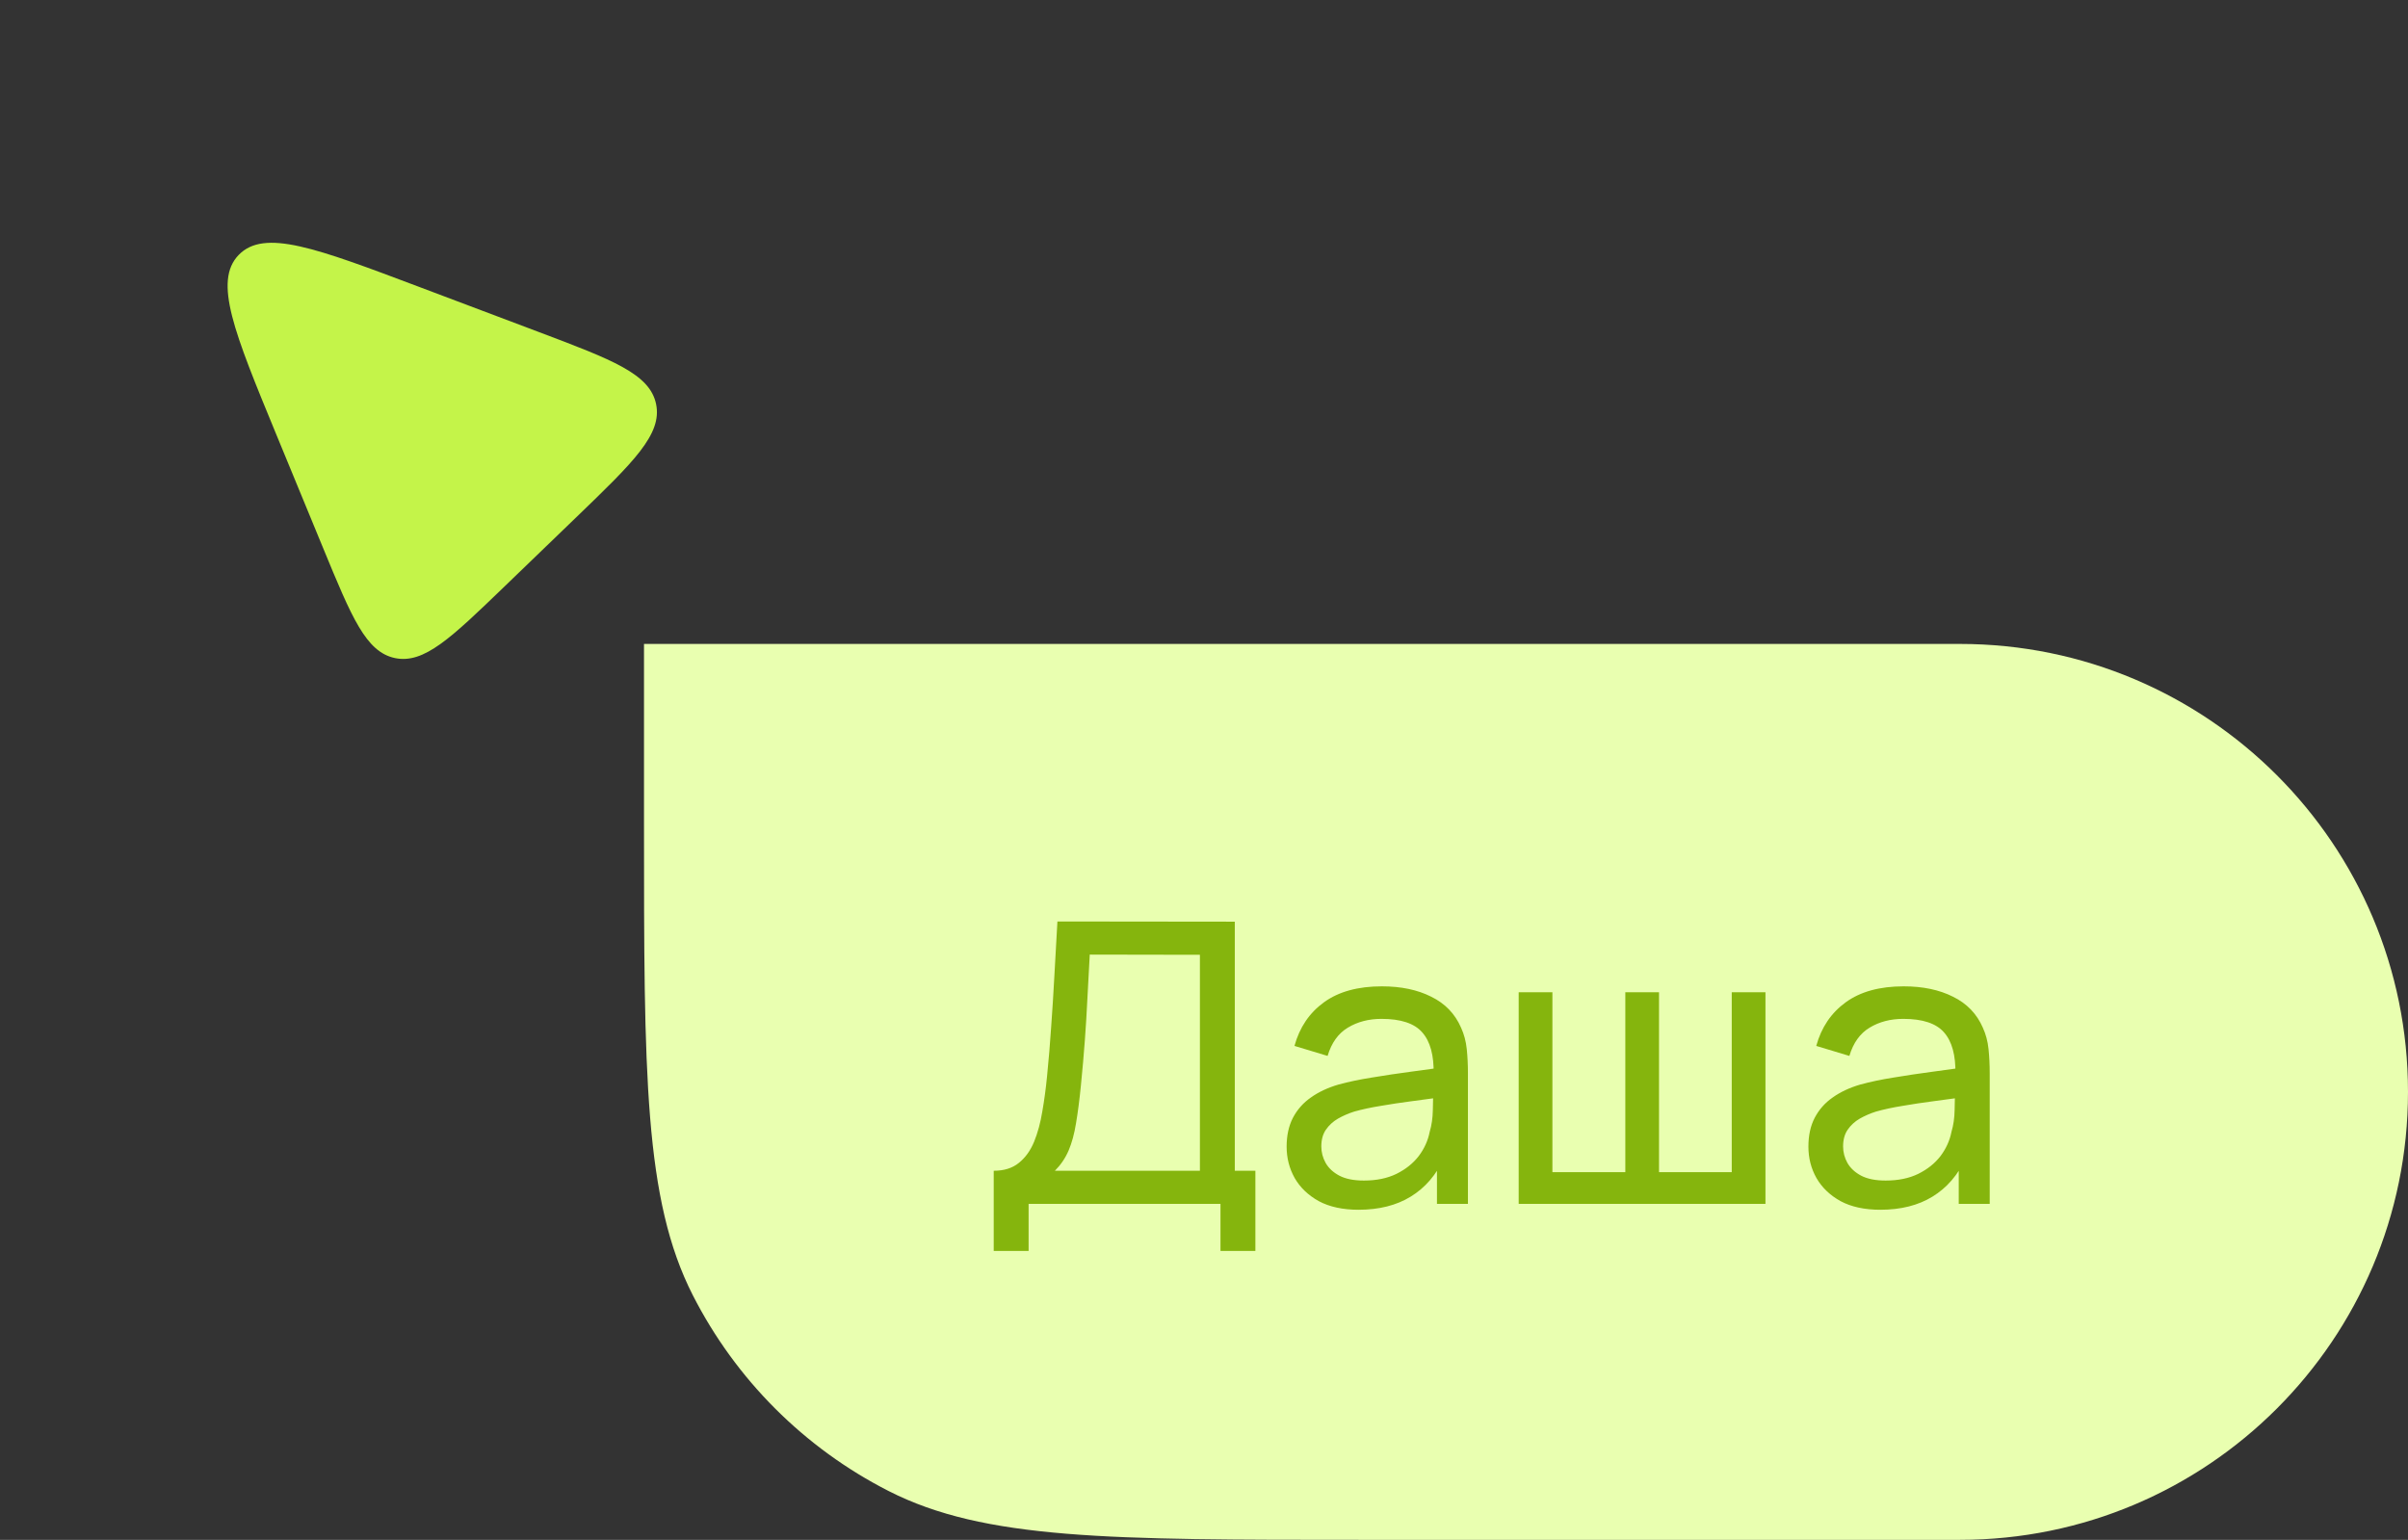
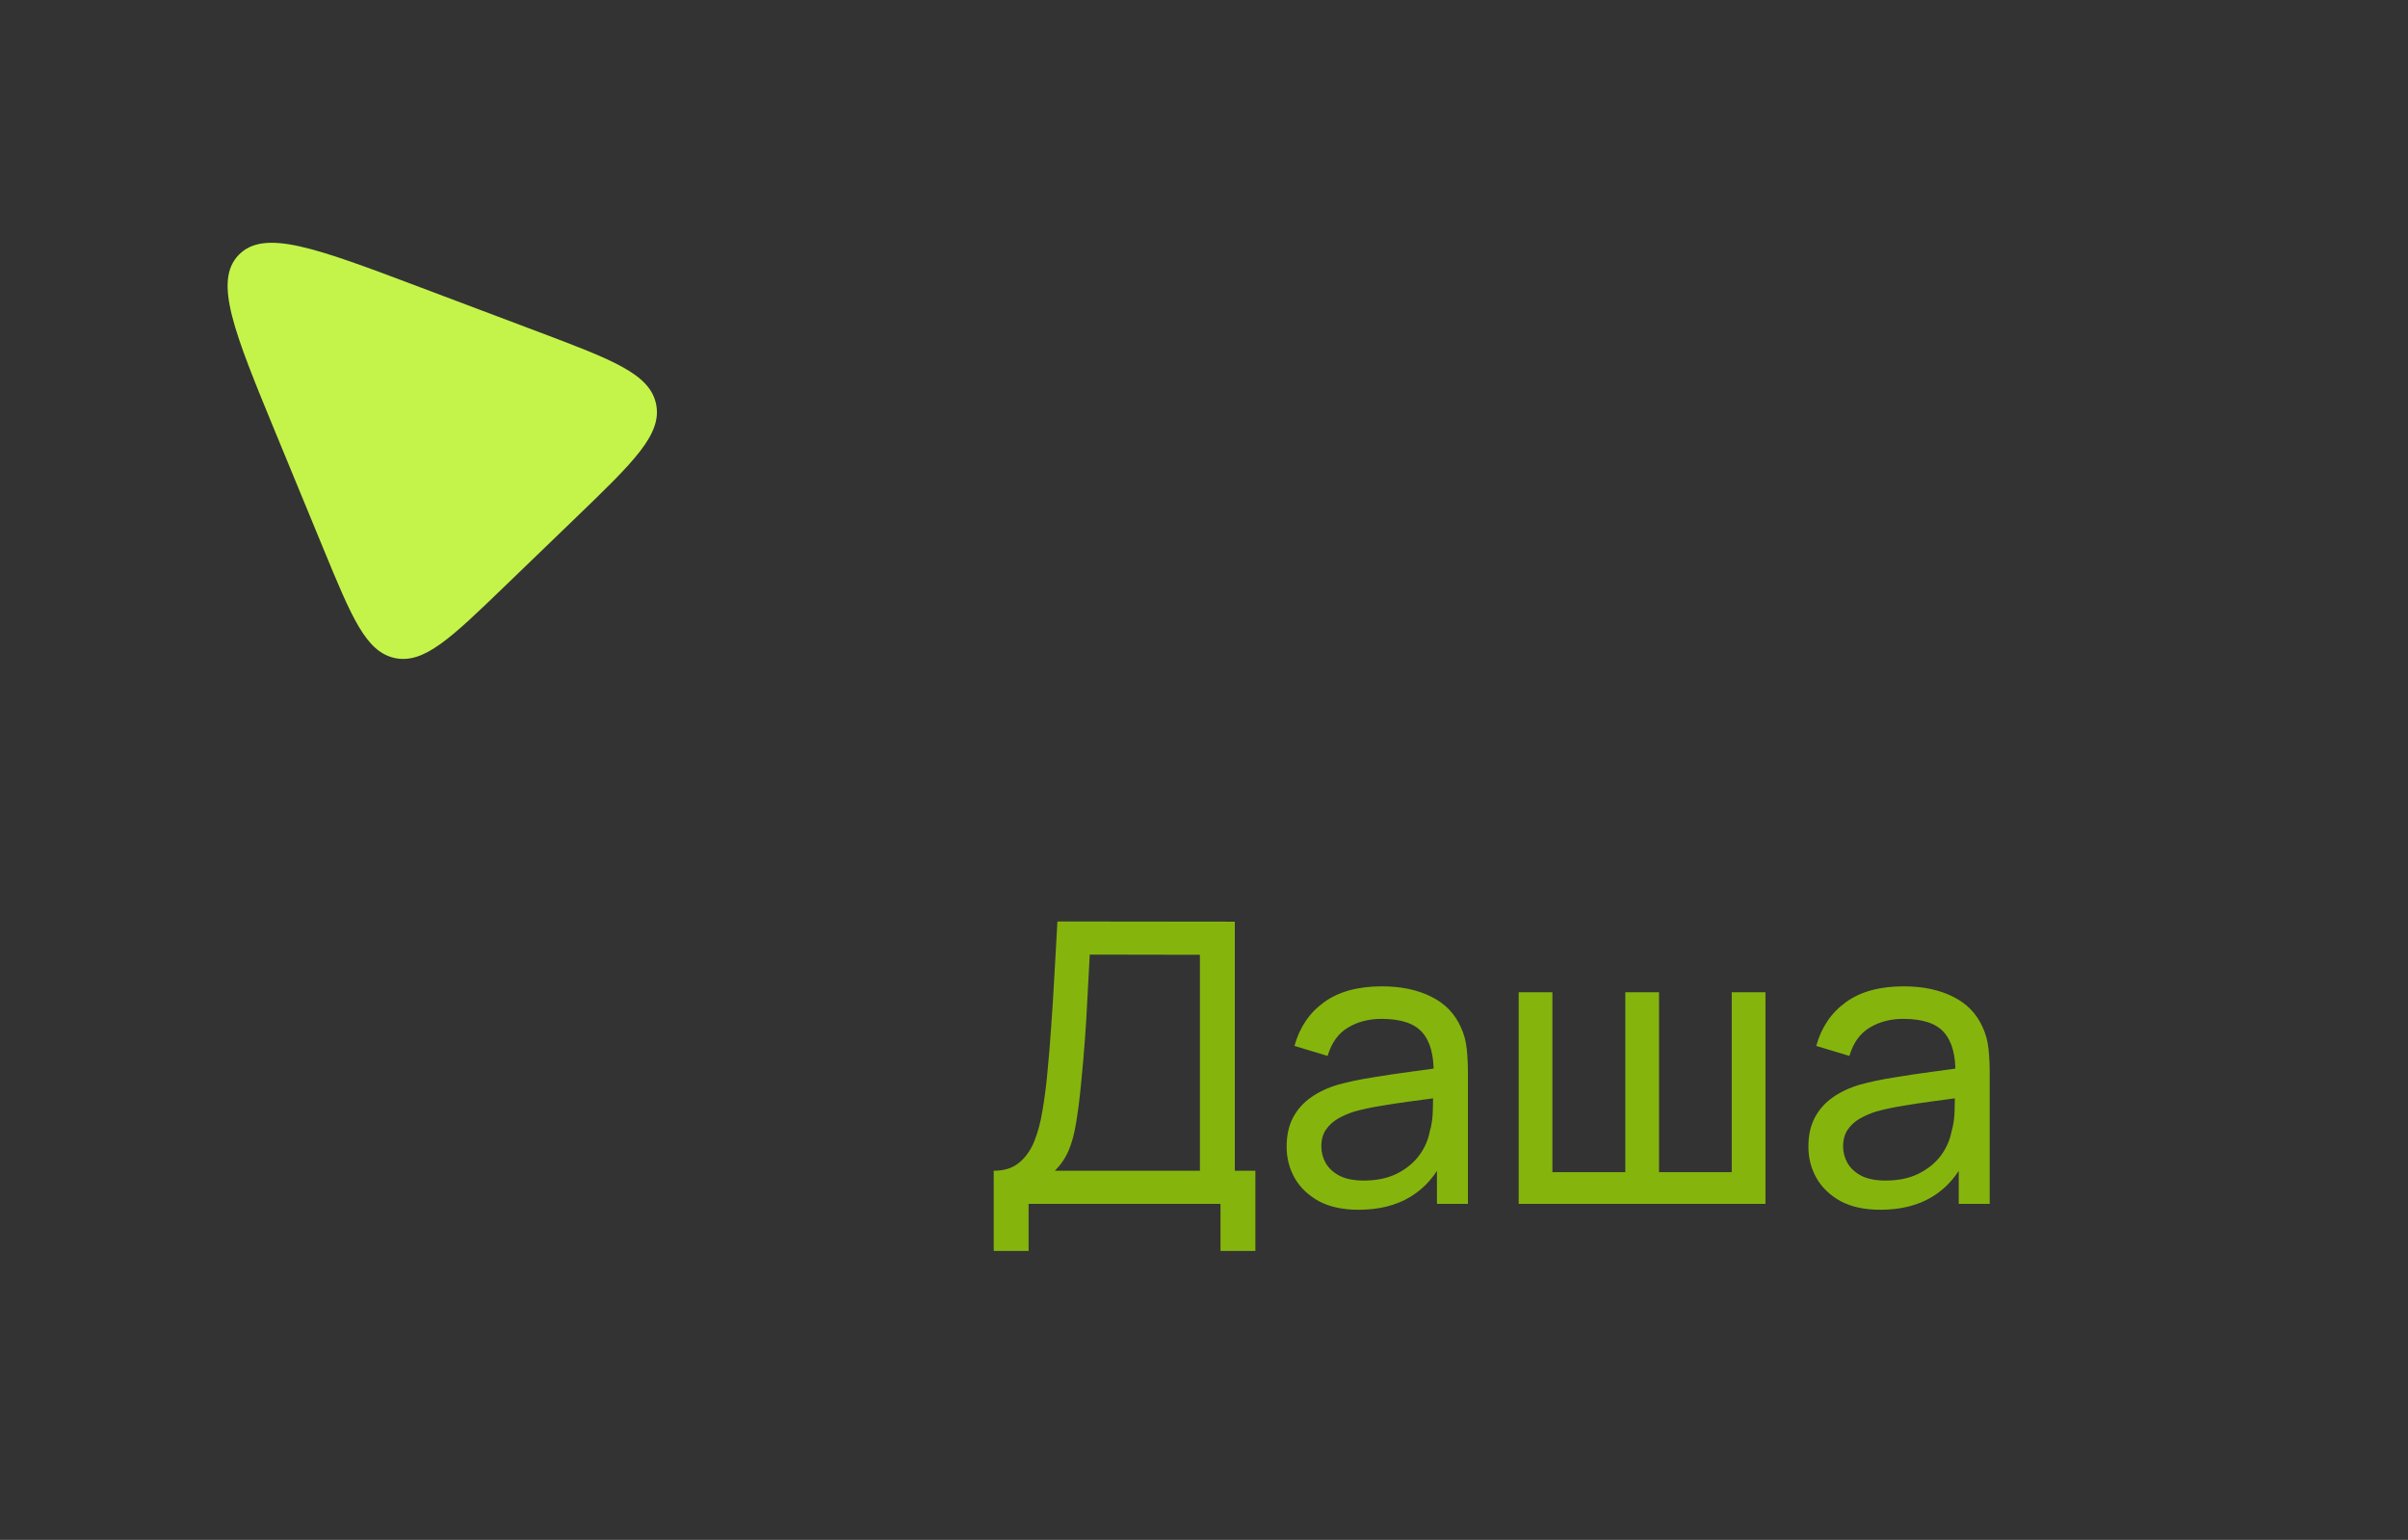
<svg xmlns="http://www.w3.org/2000/svg" width="86" height="55" viewBox="0 0 86 55" fill="none">
  <rect x="0" y="0" width="86" height="55" fill="#333333" stroke="none" />
  <path d="M14.977 10.25C11.286 8.858 9.44 8.162 8.526 9.104C7.613 10.046 8.364 11.87 9.867 15.517L11.546 19.59C12.562 22.055 13.07 23.288 14.106 23.505C15.142 23.721 16.102 22.796 18.021 20.945L20.585 18.472C22.631 16.499 23.654 15.512 23.432 14.434C23.209 13.355 21.879 12.853 19.22 11.85L14.977 10.25Z" fill="#C4F449" />
-   <path d="M23 23H70C78.837 23 86 30.163 86 39C86 47.837 78.837 55 70 55H48.6C39.639 55 35.159 55 31.736 53.256C28.726 51.722 26.278 49.274 24.744 46.264C23 42.841 23 38.361 23 29.4V23Z" fill="#E9FFB0" />
  <path d="M35.49 44.68V41.817C35.859 41.817 36.157 41.724 36.386 41.537C36.62 41.35 36.801 41.098 36.932 40.781C37.063 40.459 37.161 40.097 37.226 39.696C37.296 39.295 37.352 38.879 37.394 38.45C37.455 37.843 37.504 37.255 37.541 36.686C37.583 36.117 37.62 35.526 37.653 34.915C37.686 34.304 37.723 33.636 37.765 32.913L44.1 32.92V41.817H44.835V44.68H43.589V43H36.736V44.68H35.49ZM37.674 41.817H42.854V34.103L38.92 34.096C38.892 34.637 38.864 35.158 38.836 35.657C38.813 36.152 38.782 36.651 38.745 37.155C38.708 37.659 38.661 38.193 38.605 38.758C38.554 39.281 38.495 39.733 38.43 40.116C38.37 40.494 38.281 40.821 38.164 41.096C38.047 41.367 37.884 41.607 37.674 41.817ZM48.52 43.21C47.955 43.21 47.481 43.107 47.099 42.902C46.721 42.692 46.434 42.417 46.238 42.076C46.047 41.735 45.951 41.362 45.951 40.956C45.951 40.559 46.026 40.216 46.175 39.927C46.329 39.633 46.544 39.39 46.819 39.199C47.094 39.003 47.423 38.849 47.806 38.737C48.165 38.639 48.566 38.555 49.01 38.485C49.458 38.41 49.91 38.343 50.368 38.282C50.825 38.221 51.252 38.163 51.649 38.107L51.201 38.366C51.215 37.694 51.08 37.197 50.795 36.875C50.515 36.553 50.029 36.392 49.339 36.392C48.882 36.392 48.48 36.497 48.135 36.707C47.794 36.912 47.554 37.248 47.414 37.715L46.231 37.358C46.413 36.695 46.765 36.175 47.288 35.797C47.81 35.419 48.499 35.23 49.353 35.23C50.039 35.23 50.627 35.354 51.117 35.601C51.611 35.844 51.966 36.212 52.181 36.707C52.288 36.94 52.356 37.195 52.384 37.47C52.412 37.741 52.426 38.025 52.426 38.324V43H51.32V41.187L51.579 41.355C51.294 41.966 50.895 42.428 50.382 42.741C49.873 43.054 49.252 43.21 48.52 43.21ZM48.709 42.167C49.157 42.167 49.544 42.088 49.871 41.929C50.202 41.766 50.468 41.553 50.669 41.292C50.87 41.026 51 40.737 51.061 40.424C51.131 40.191 51.168 39.932 51.173 39.647C51.182 39.358 51.187 39.136 51.187 38.982L51.621 39.171C51.215 39.227 50.816 39.281 50.424 39.332C50.032 39.383 49.661 39.439 49.311 39.5C48.961 39.556 48.646 39.624 48.366 39.703C48.16 39.768 47.967 39.852 47.785 39.955C47.608 40.058 47.463 40.191 47.351 40.354C47.243 40.513 47.19 40.711 47.19 40.949C47.19 41.154 47.241 41.35 47.344 41.537C47.451 41.724 47.614 41.875 47.834 41.992C48.058 42.109 48.349 42.167 48.709 42.167ZM54.239 43V35.44H55.443V41.866H58.047V35.44H59.251V41.866H61.848V35.44H63.052V43H54.239ZM67.155 43.21C66.59 43.21 66.116 43.107 65.734 42.902C65.356 42.692 65.069 42.417 64.873 42.076C64.681 41.735 64.586 41.362 64.586 40.956C64.586 40.559 64.66 40.216 64.81 39.927C64.964 39.633 65.178 39.39 65.454 39.199C65.729 39.003 66.058 38.849 66.441 38.737C66.8 38.639 67.201 38.555 67.645 38.485C68.093 38.41 68.545 38.343 69.003 38.282C69.46 38.221 69.887 38.163 70.284 38.107L69.836 38.366C69.85 37.694 69.714 37.197 69.43 36.875C69.15 36.553 68.664 36.392 67.974 36.392C67.516 36.392 67.115 36.497 66.77 36.707C66.429 36.912 66.189 37.248 66.049 37.715L64.866 37.358C65.048 36.695 65.4 36.175 65.923 35.797C66.445 35.419 67.134 35.23 67.988 35.23C68.674 35.23 69.262 35.354 69.752 35.601C70.246 35.844 70.601 36.212 70.816 36.707C70.923 36.94 70.991 37.195 71.019 37.47C71.047 37.741 71.061 38.025 71.061 38.324V43H69.955V41.187L70.214 41.355C69.929 41.966 69.53 42.428 69.017 42.741C68.508 43.054 67.887 43.21 67.155 43.21ZM67.344 42.167C67.792 42.167 68.179 42.088 68.506 41.929C68.837 41.766 69.103 41.553 69.304 41.292C69.504 41.026 69.635 40.737 69.696 40.424C69.766 40.191 69.803 39.932 69.808 39.647C69.817 39.358 69.822 39.136 69.822 38.982L70.256 39.171C69.85 39.227 69.451 39.281 69.059 39.332C68.667 39.383 68.296 39.439 67.946 39.5C67.596 39.556 67.281 39.624 67.001 39.703C66.795 39.768 66.602 39.852 66.42 39.955C66.242 40.058 66.098 40.191 65.986 40.354C65.878 40.513 65.825 40.711 65.825 40.949C65.825 41.154 65.876 41.35 65.979 41.537C66.086 41.724 66.249 41.875 66.469 41.992C66.693 42.109 66.984 42.167 67.344 42.167Z" fill="#85B50D" />
</svg>